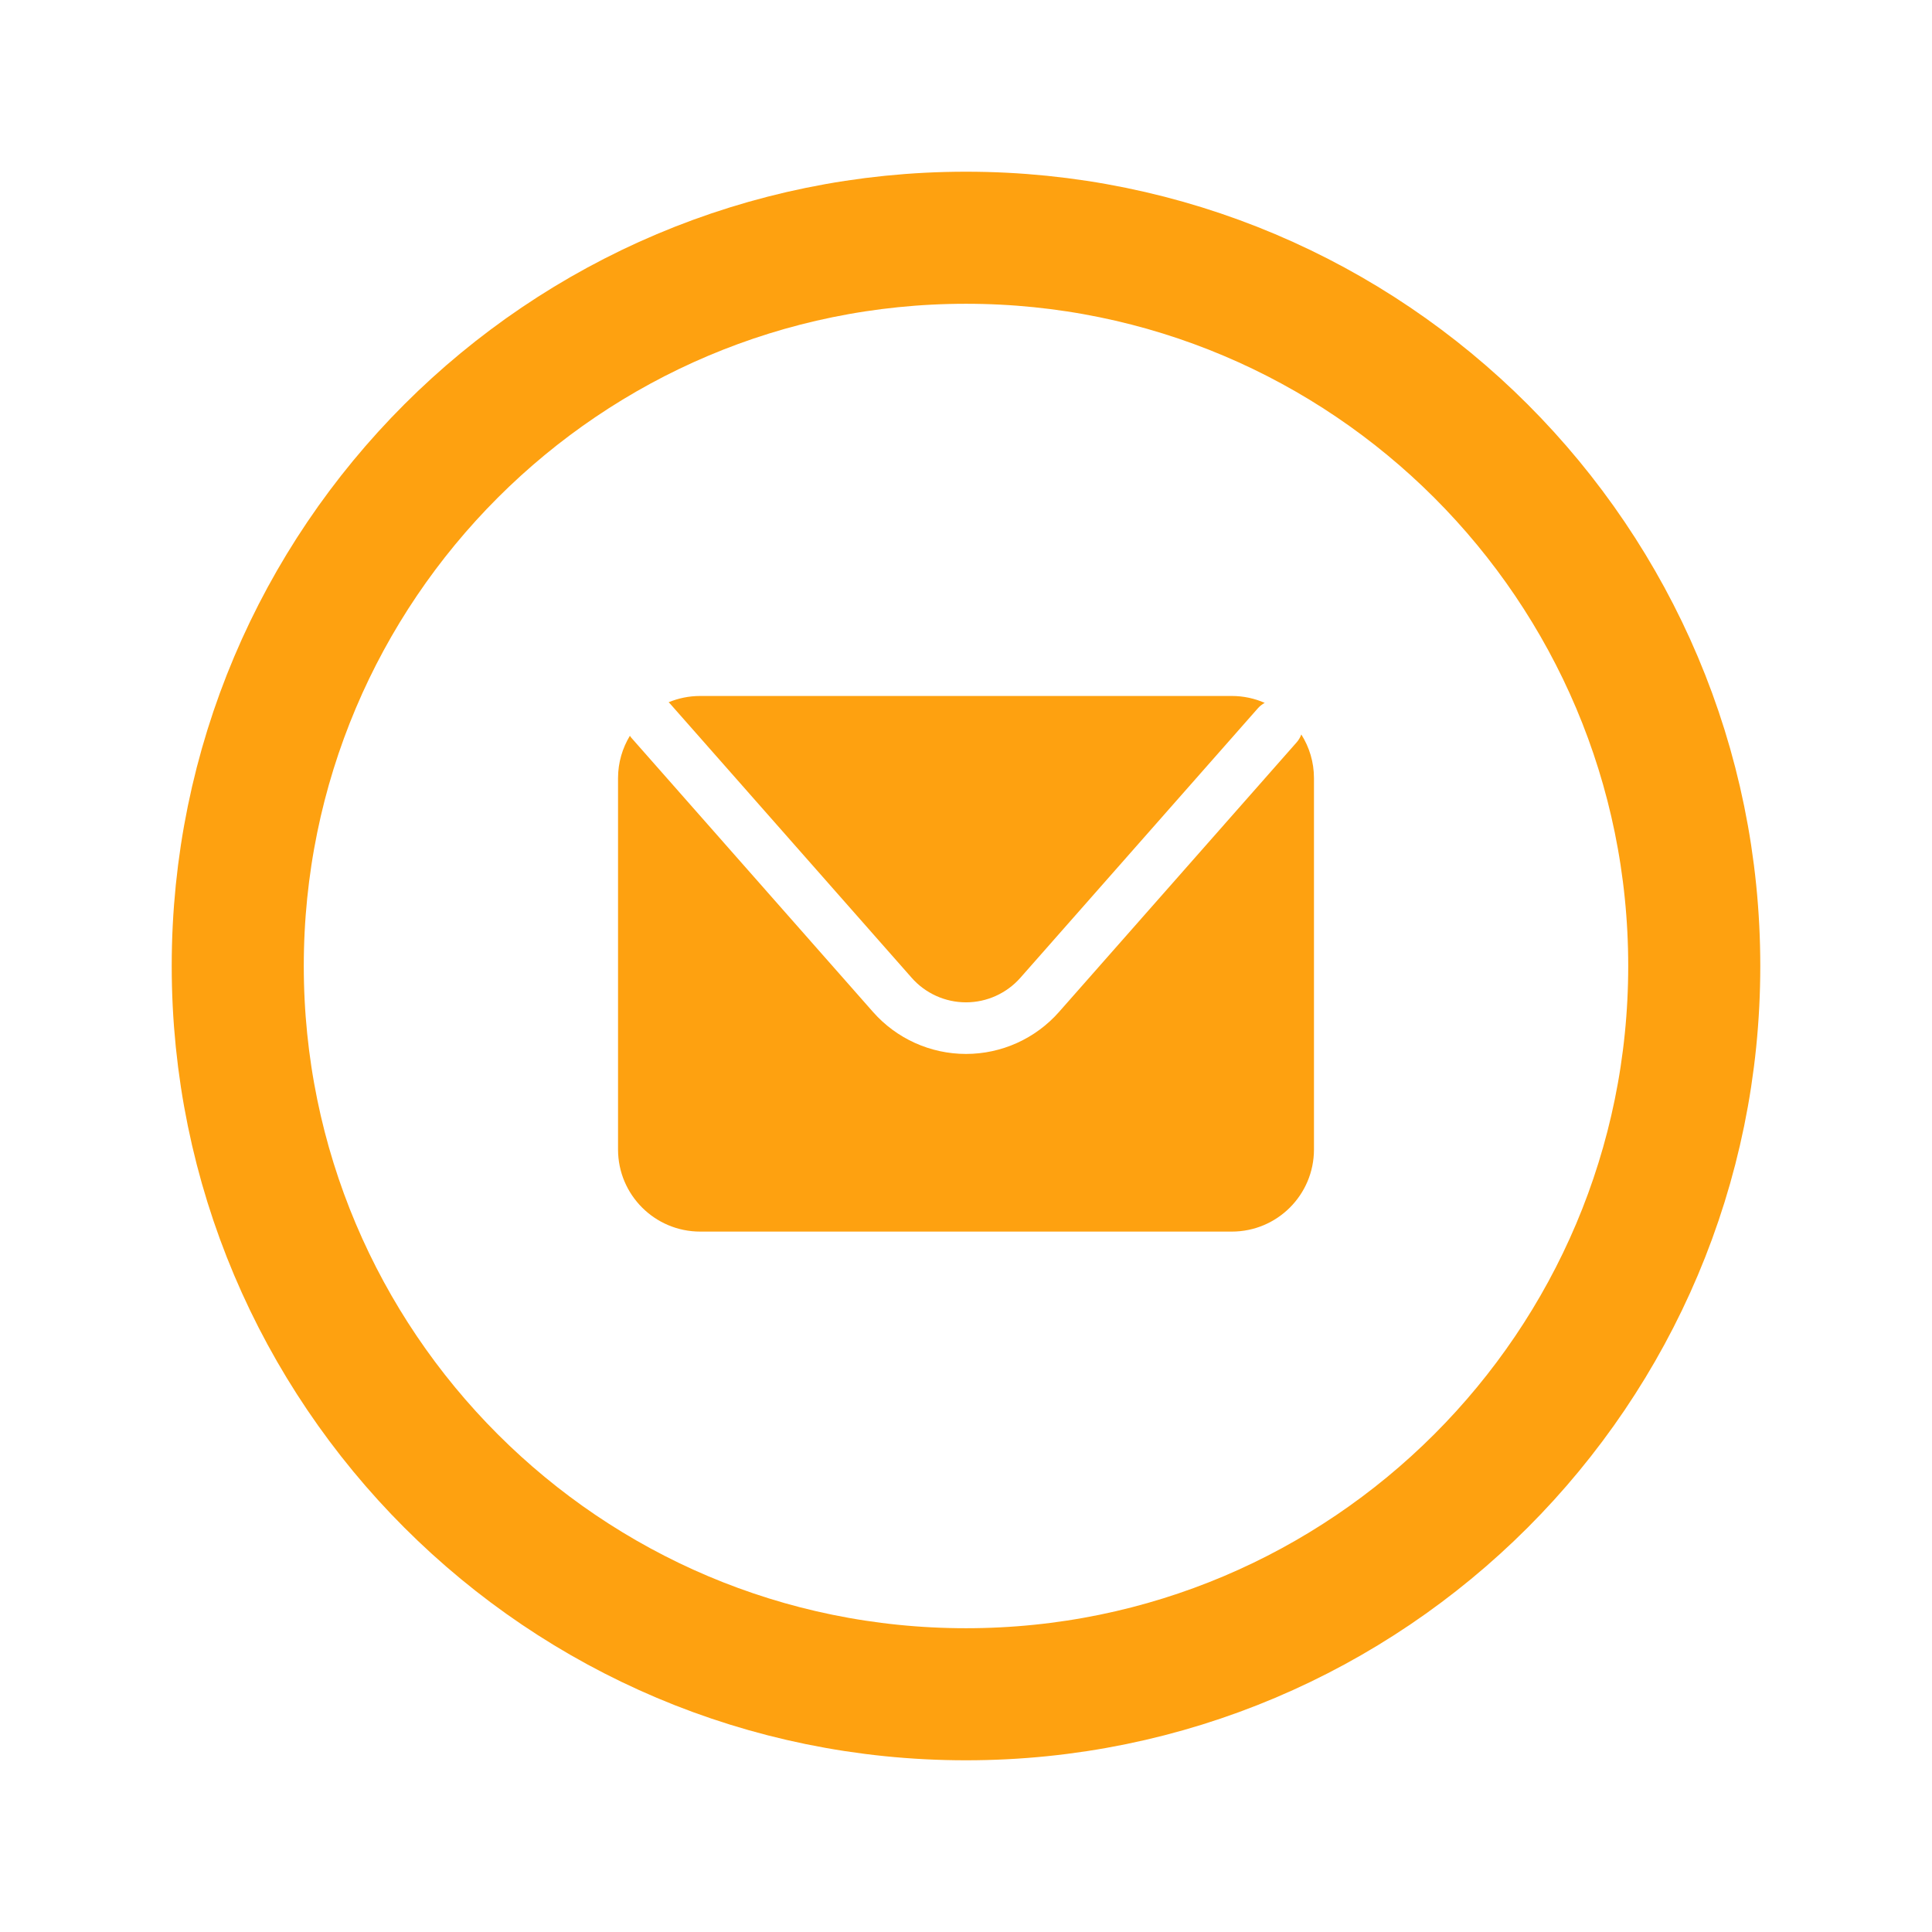
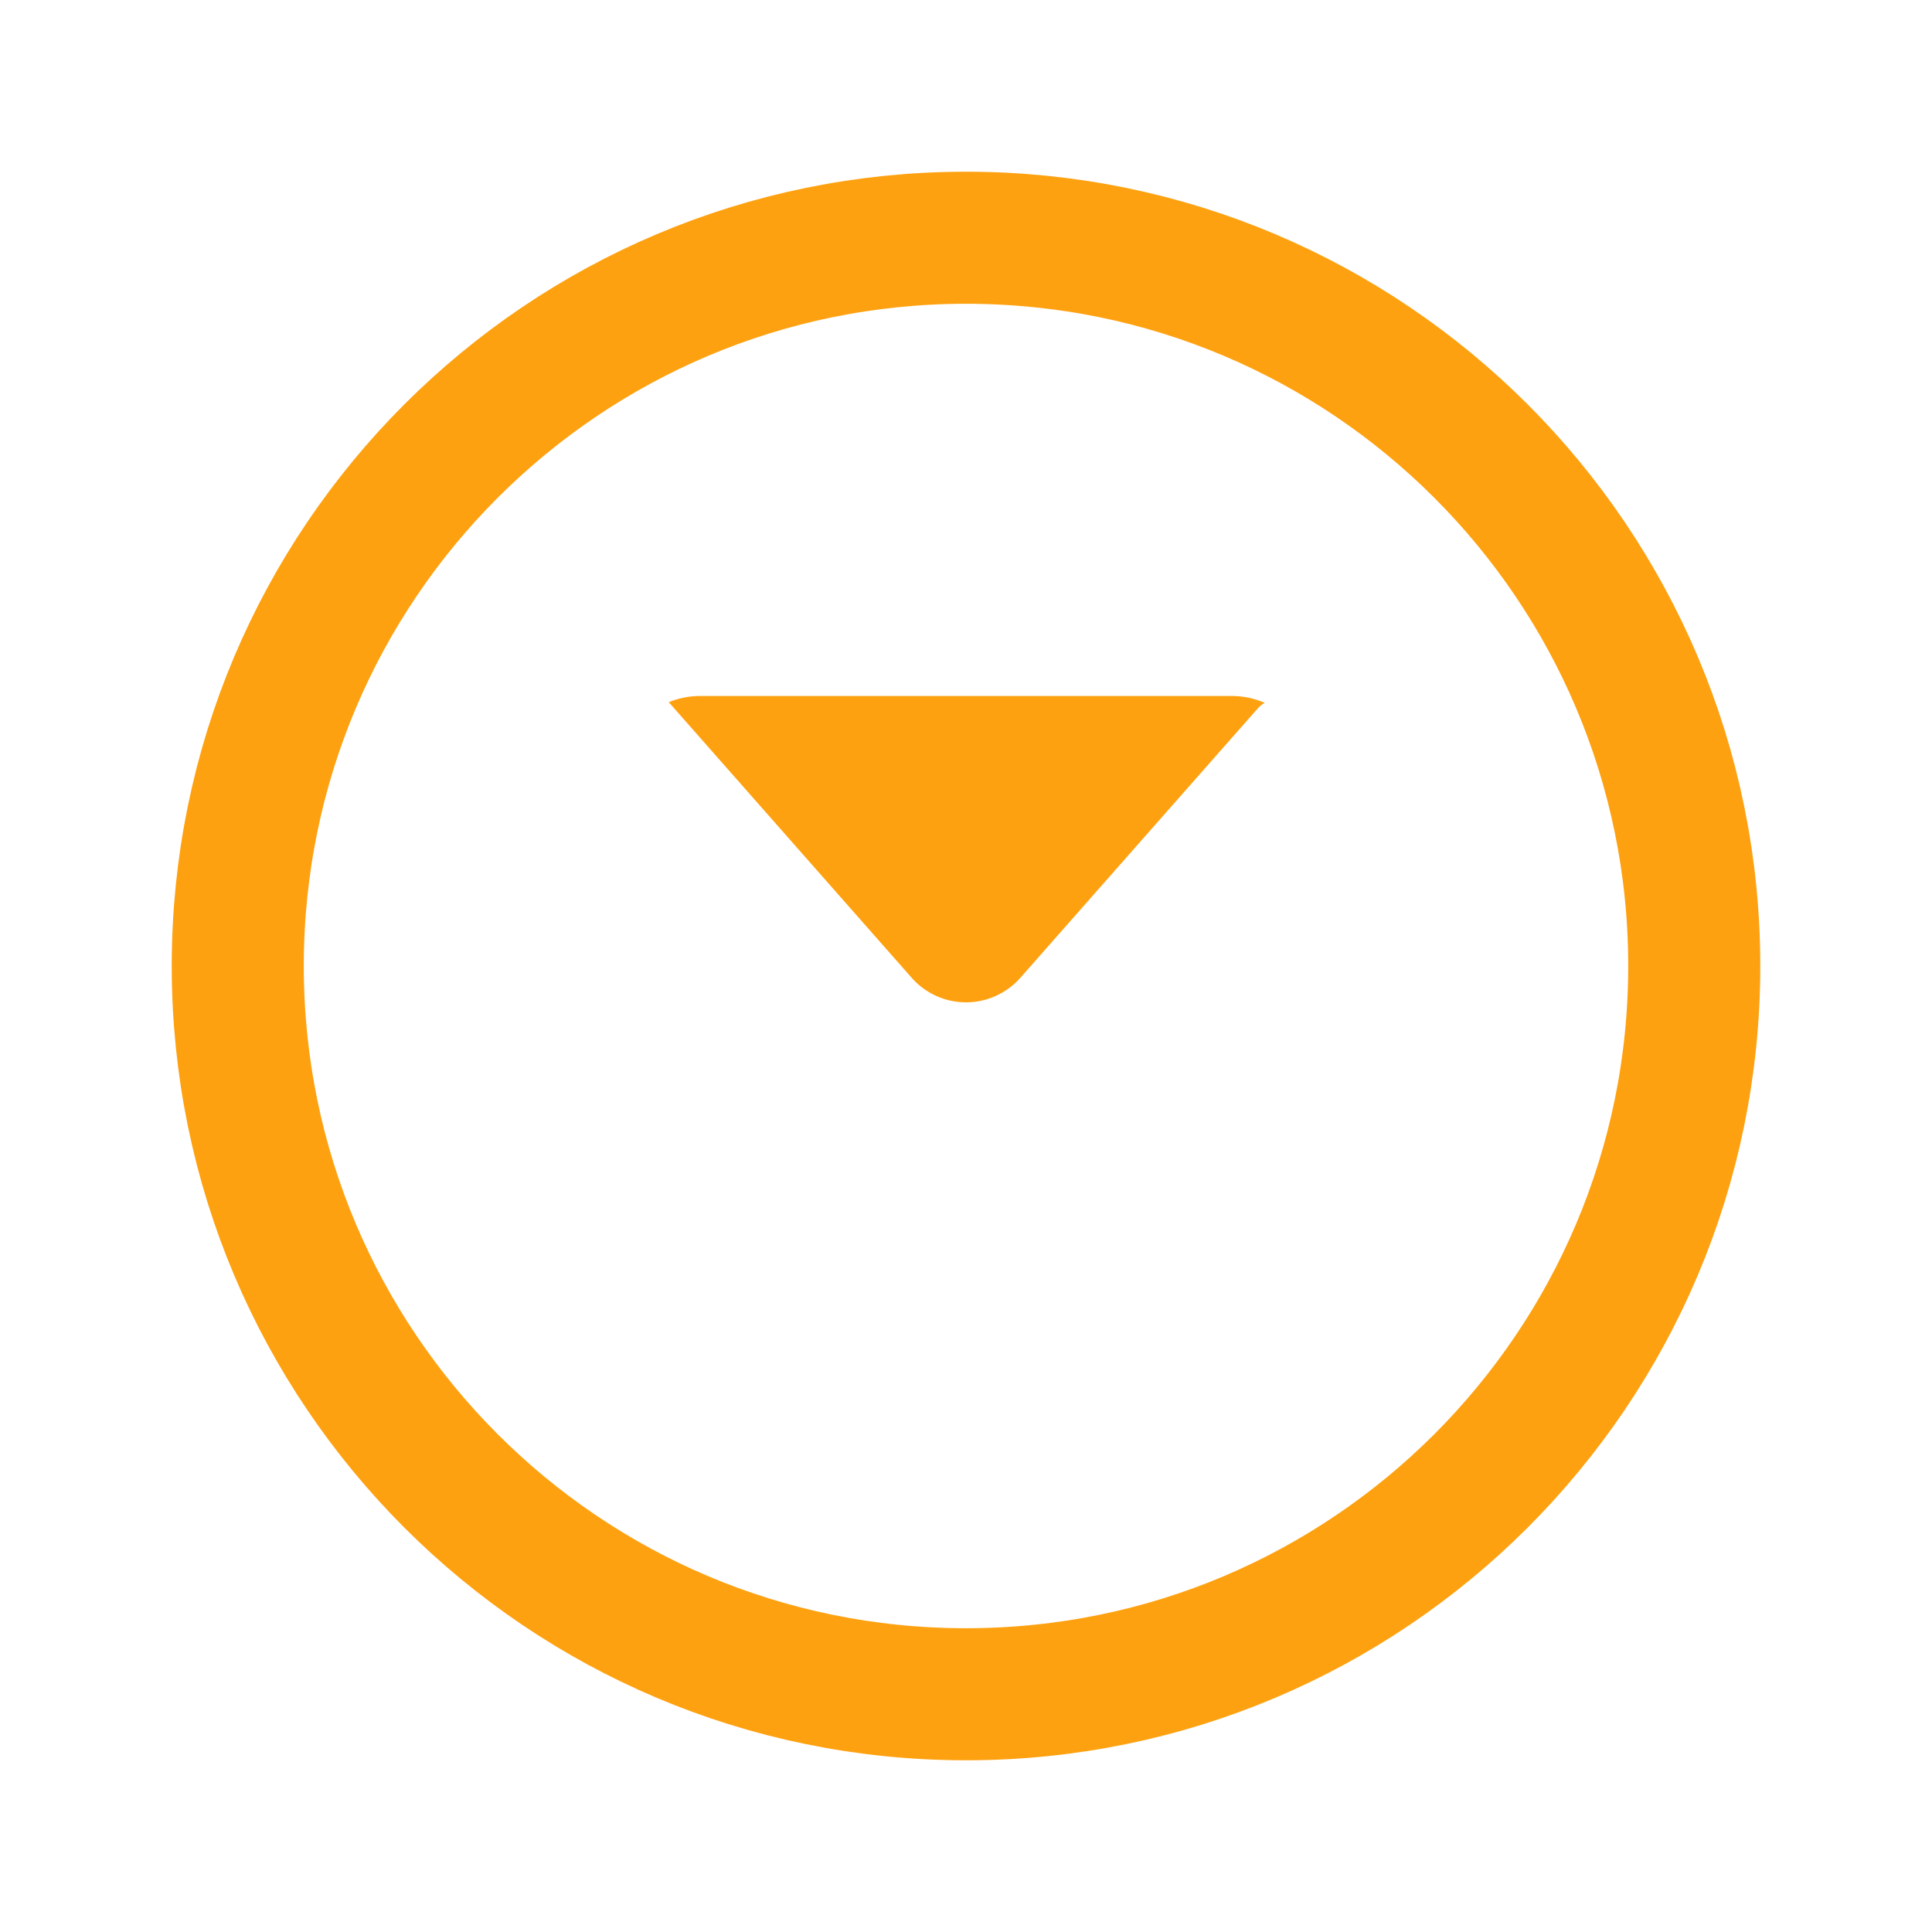
<svg xmlns="http://www.w3.org/2000/svg" version="1.1" baseProfile="tiny" id="Layer_1" x="0px" y="0px" width="512px" height="512px" viewBox="0 0 512 512" xml:space="preserve">
  <path fill-rule="evenodd" fill="none" stroke="#FEA110" stroke-width="35" stroke-miterlimit="10" d="M448.994,256  c0,106.586-86.41,192.996-192.994,192.996c-106.592,0-192.994-86.41-192.994-192.996c0-106.59,86.402-192.996,192.994-192.996  C362.584,63.004,448.994,149.41,448.994,256z" />
  <g>
    <path fill="#FEA110" d="M177.518,186.416l64.084,72.71c3.639,4.134,8.889,6.505,14.402,6.505c5.506,0,10.752-2.372,14.404-6.505   l62.965-71.448c0.521-0.596,1.137-1.043,1.789-1.411c-2.666-1.17-5.615-1.826-8.709-1.826h-140.9c-2.965,0-5.789,0.595-8.365,1.669   C177.295,186.218,177.416,186.304,177.518,186.416z" />
-     <path fill="#FEA110" d="M344.863,194.642c-0.281,0.738-0.678,1.451-1.23,2.077l-62.973,71.447   c-6.24,7.082-15.225,11.139-24.656,11.139c-9.435,0-18.424-4.057-24.658-11.139l-64.088-72.709   c-0.127-0.147-0.22-0.311-0.331-0.468c-1.979,3.283-3.141,7.105-3.141,11.219v98.416c0,12.018,9.748,21.76,21.767,21.76h140.9   c12.018,0,21.762-9.742,21.762-21.76v-98.416C348.215,201.952,346.977,197.997,344.863,194.642z" />
  </g>
</svg>